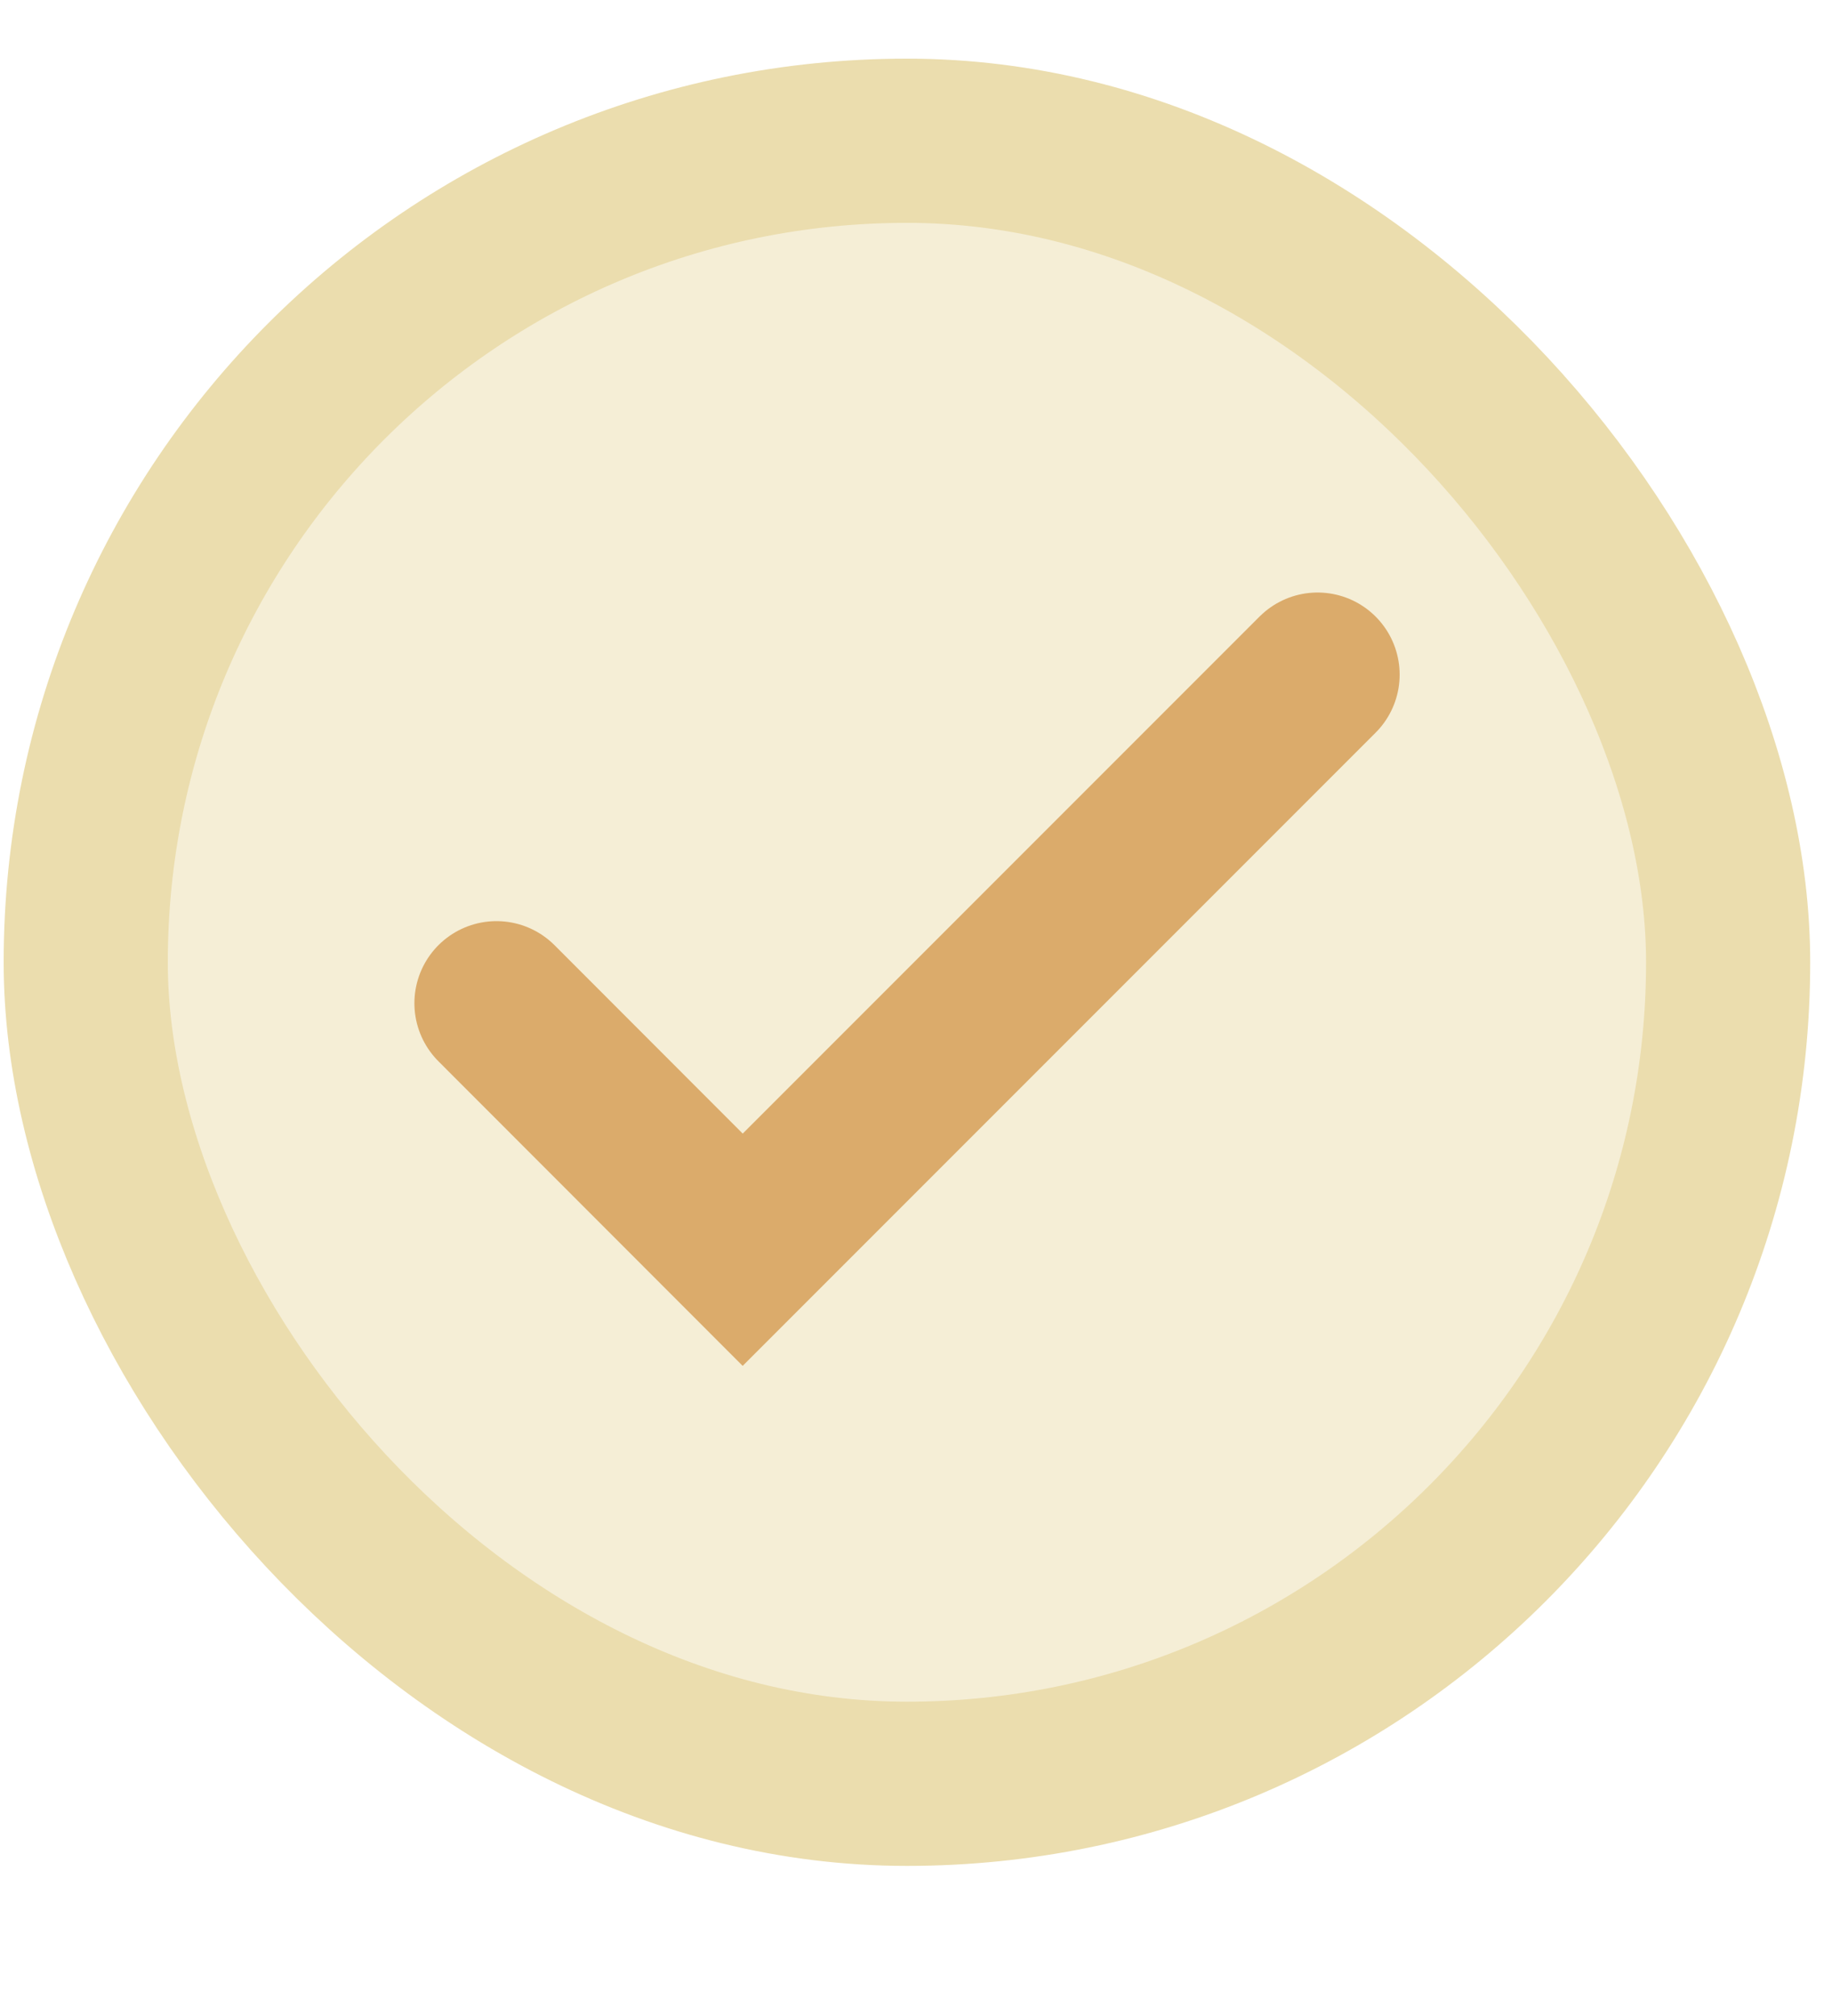
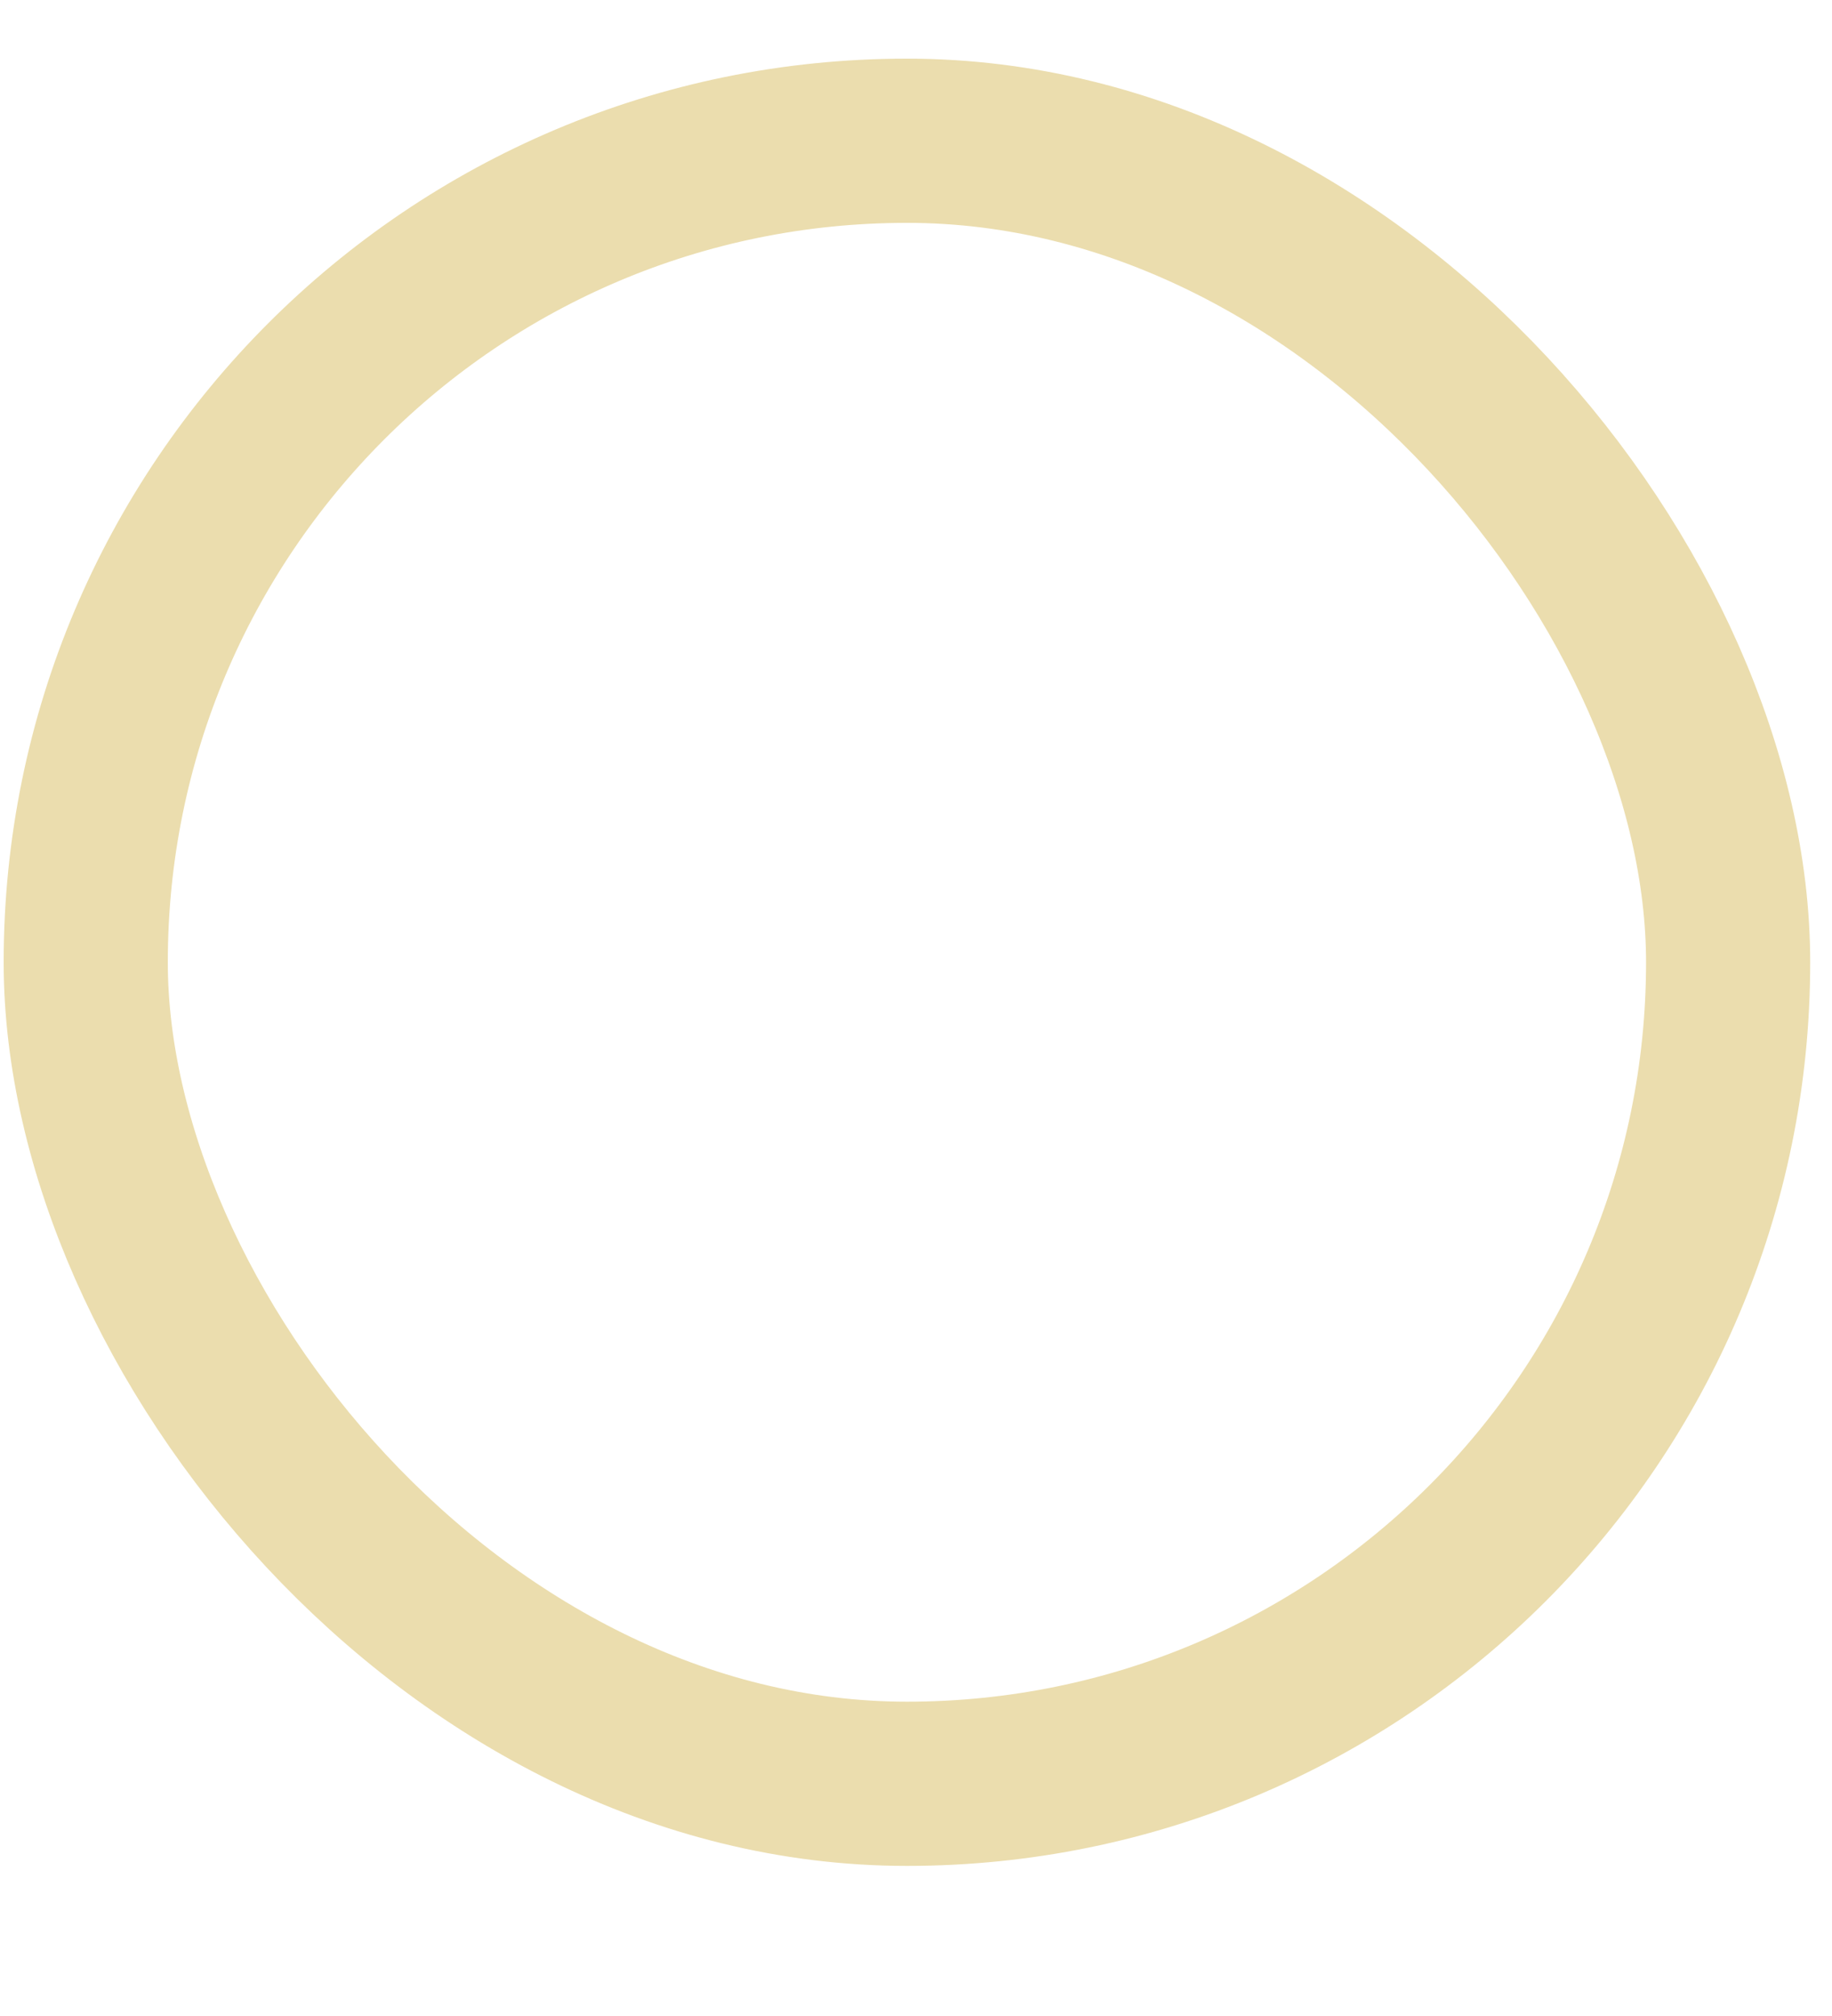
<svg xmlns="http://www.w3.org/2000/svg" width="10" height="11" viewBox="0 0 10 11" fill="none">
-   <rect x="0.468" y="0.768" width="8.965" height="8.965" rx="4.482" fill="#EBDDAE" fill-opacity="0.51" />
  <rect x="0.468" y="0.768" width="8.965" height="8.965" rx="4.482" stroke="#EBDDAE" stroke-width="0.896" />
-   <path d="M2.71 5.474L4.054 6.819L7.192 3.681" stroke="#DBAB6B" stroke-width="0.896" stroke-linecap="round" />
</svg>